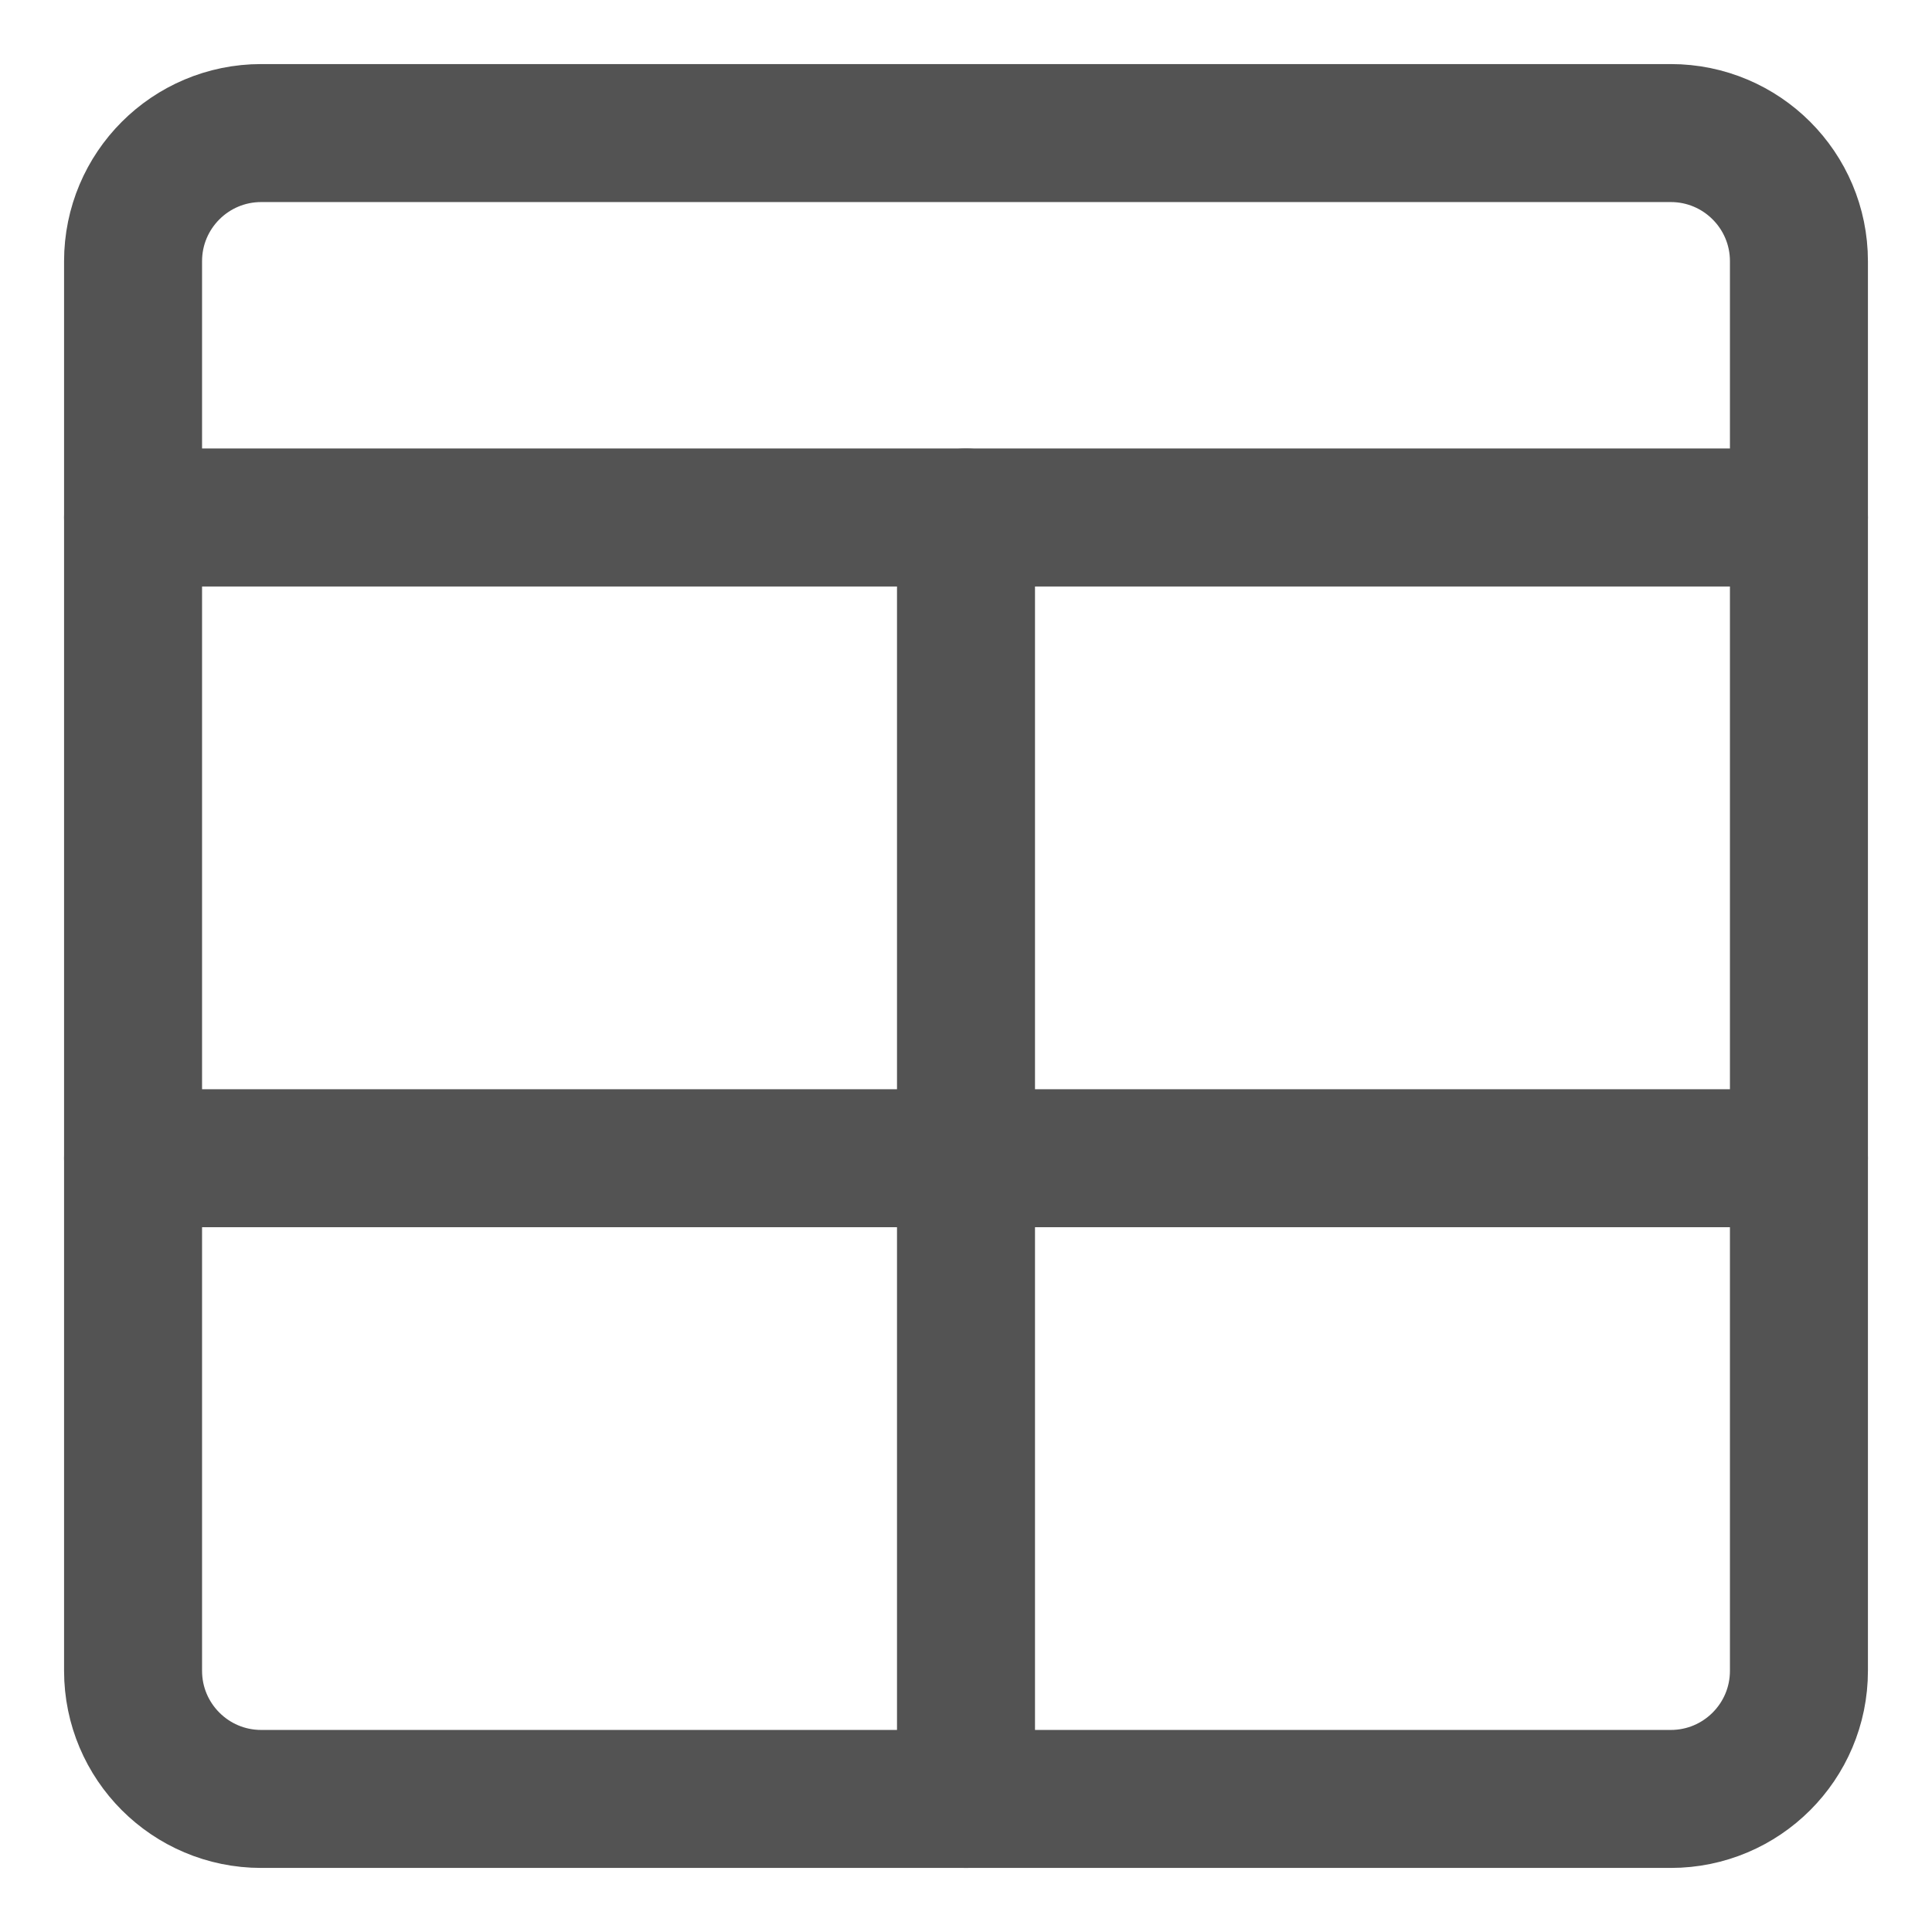
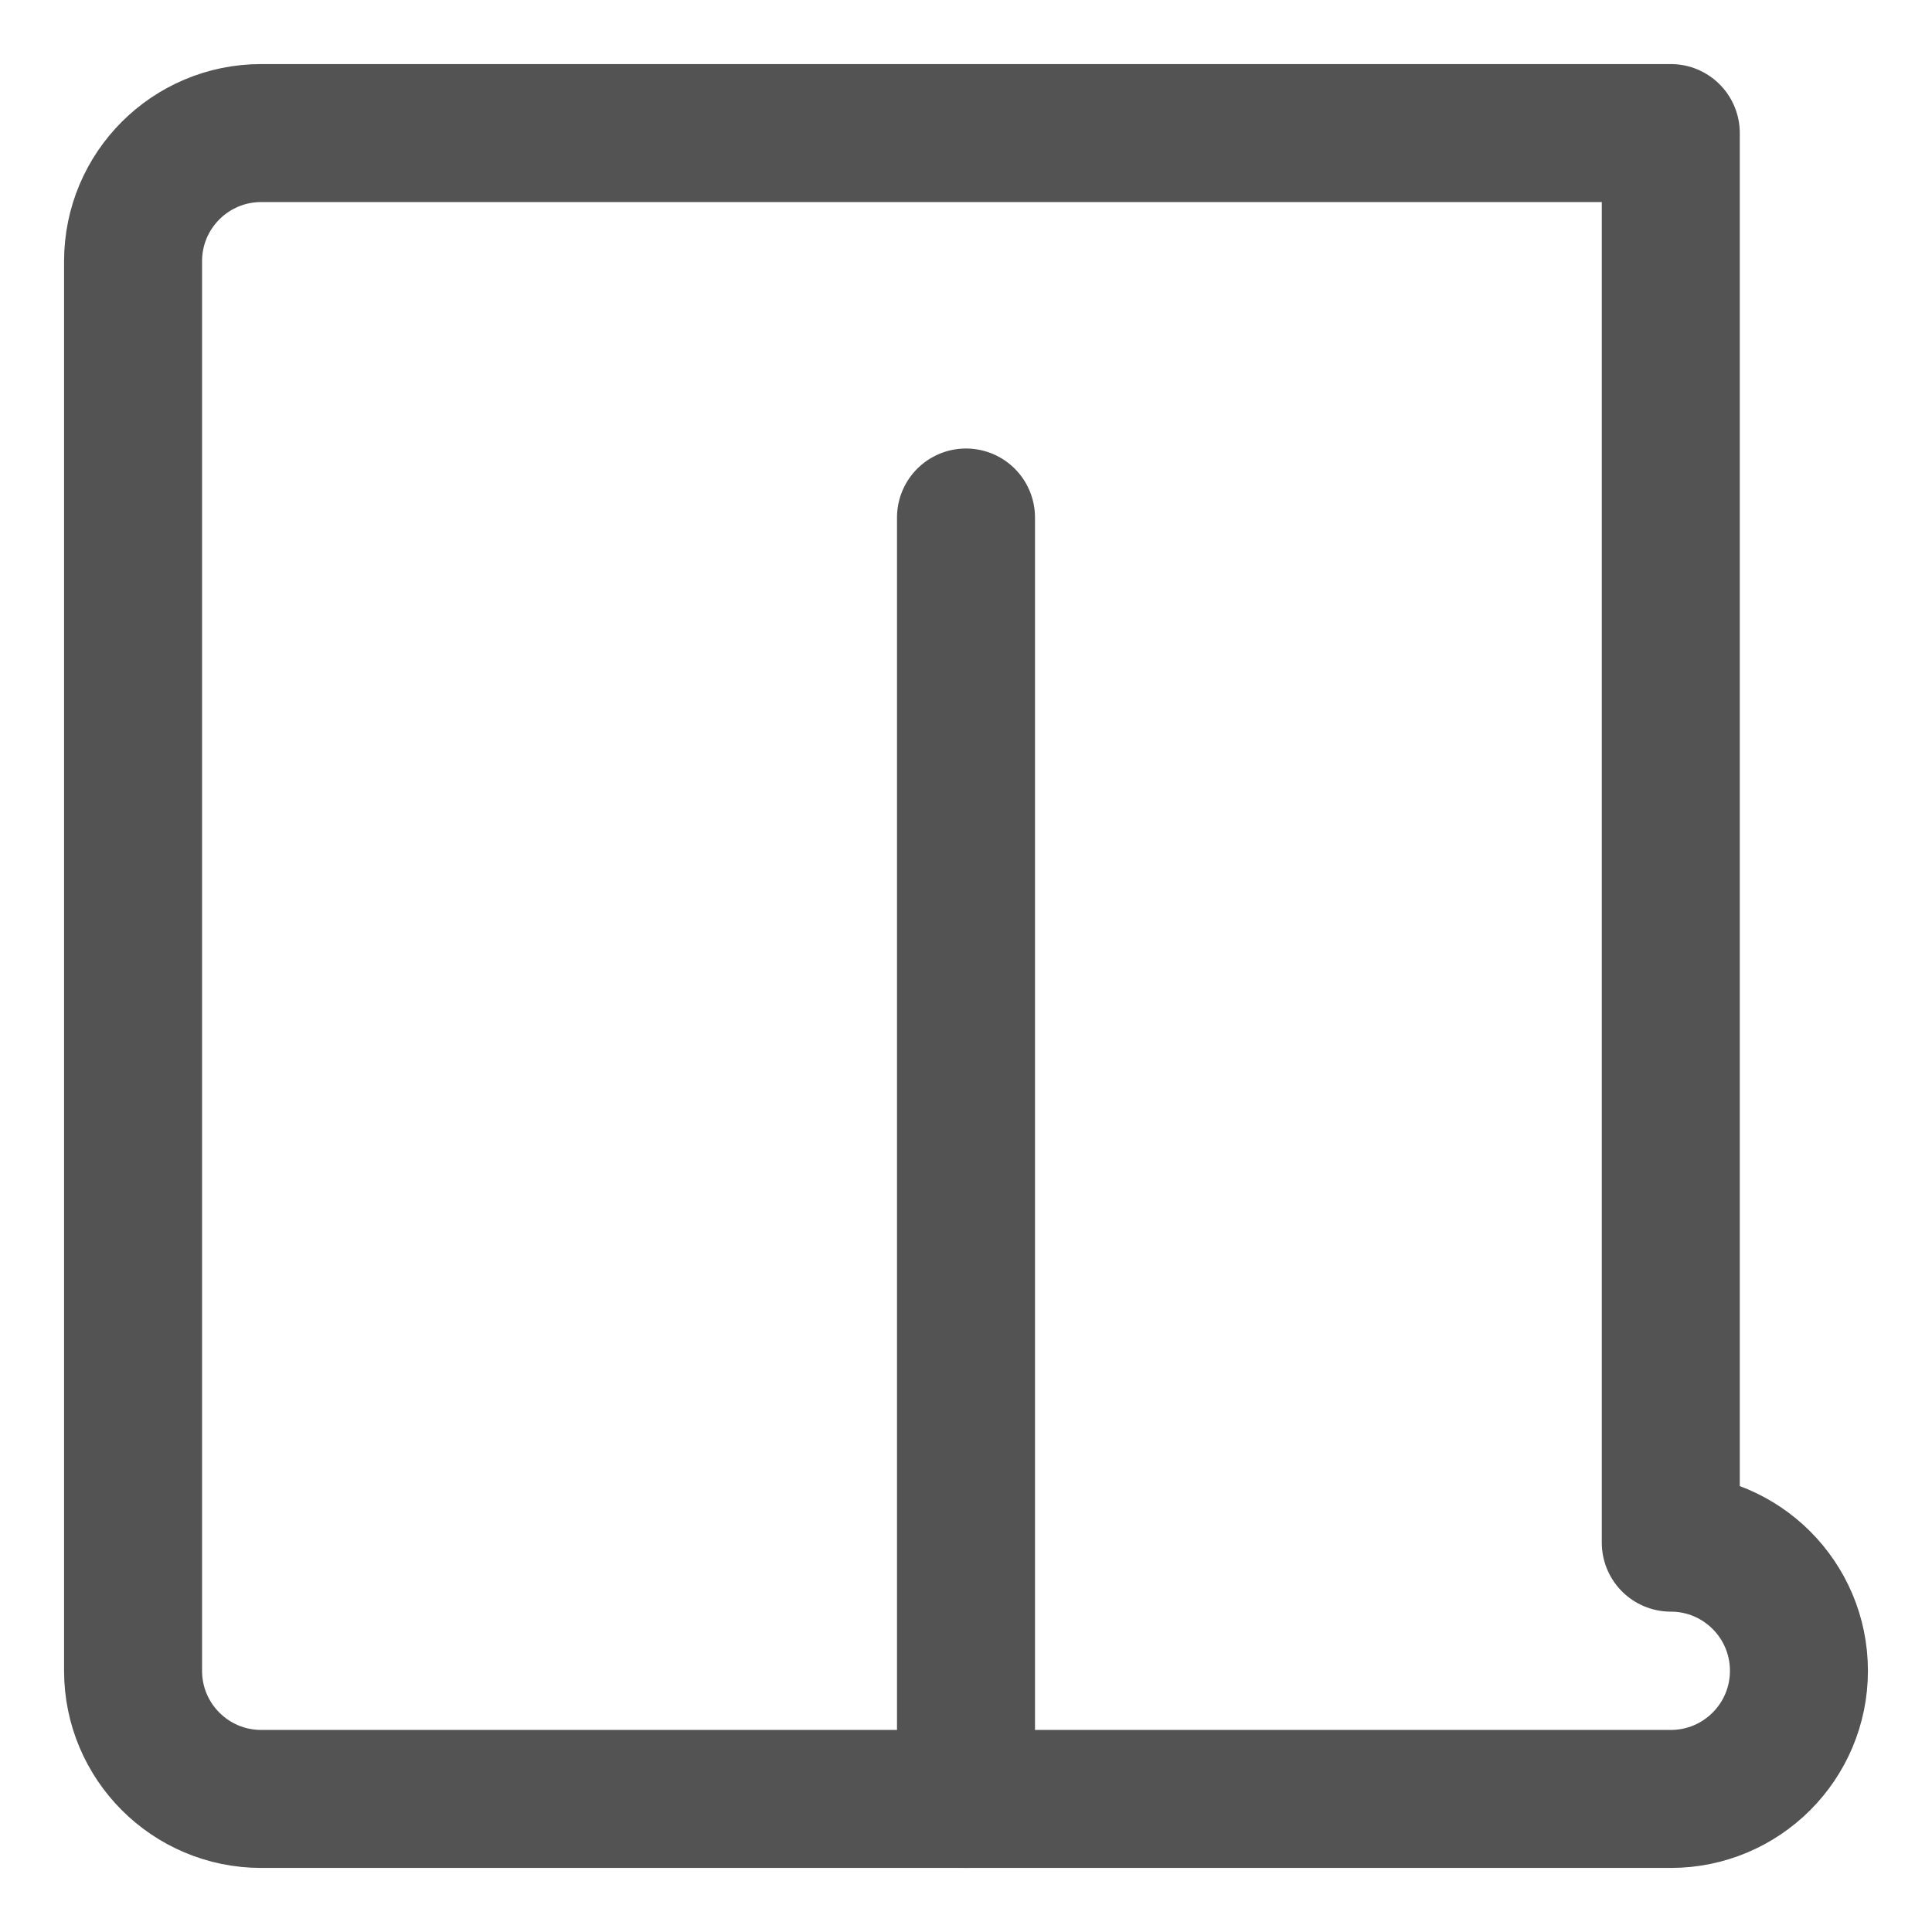
<svg xmlns="http://www.w3.org/2000/svg" fill="none" viewBox="-14.285 -14.285 400 400" id="Layout-Window-8--Streamline-Core.svg" height="400" width="400">
  <desc>Layout Window 8 Streamline Icon: https://streamlinehq.com</desc>
  <g id="layout-window-8--grid-header-layout-layouts-masthead">
-     <path id="Vector" stroke="#535353" stroke-linecap="round" stroke-linejoin="round" d="M331.634 13.265h-291.838c-14.653 0 -26.531 11.878 -26.531 26.531v291.838c0 14.653 11.878 26.531 26.531 26.531h291.838c14.653 0 26.531 -11.878 26.531 -26.531v-291.838c0 -14.653 -11.878 -26.531 -26.531 -26.531Z" stroke-width="28.57" />
-     <path id="Vector_2" stroke="#535353" stroke-linecap="round" stroke-linejoin="round" d="M13.265 92.858h344.899" stroke-width="28.57" />
+     <path id="Vector" stroke="#535353" stroke-linecap="round" stroke-linejoin="round" d="M331.634 13.265h-291.838c-14.653 0 -26.531 11.878 -26.531 26.531v291.838c0 14.653 11.878 26.531 26.531 26.531h291.838c14.653 0 26.531 -11.878 26.531 -26.531c0 -14.653 -11.878 -26.531 -26.531 -26.531Z" stroke-width="28.57" />
    <path id="Vector_3" stroke="#535353" stroke-linecap="round" stroke-linejoin="round" d="M185.715 92.858v265.307" stroke-width="28.57" />
-     <path id="Vector_4" stroke="#535353" stroke-linecap="round" stroke-linejoin="round" d="M13.265 225.511h344.899" stroke-width="28.57" />
  </g>
</svg>